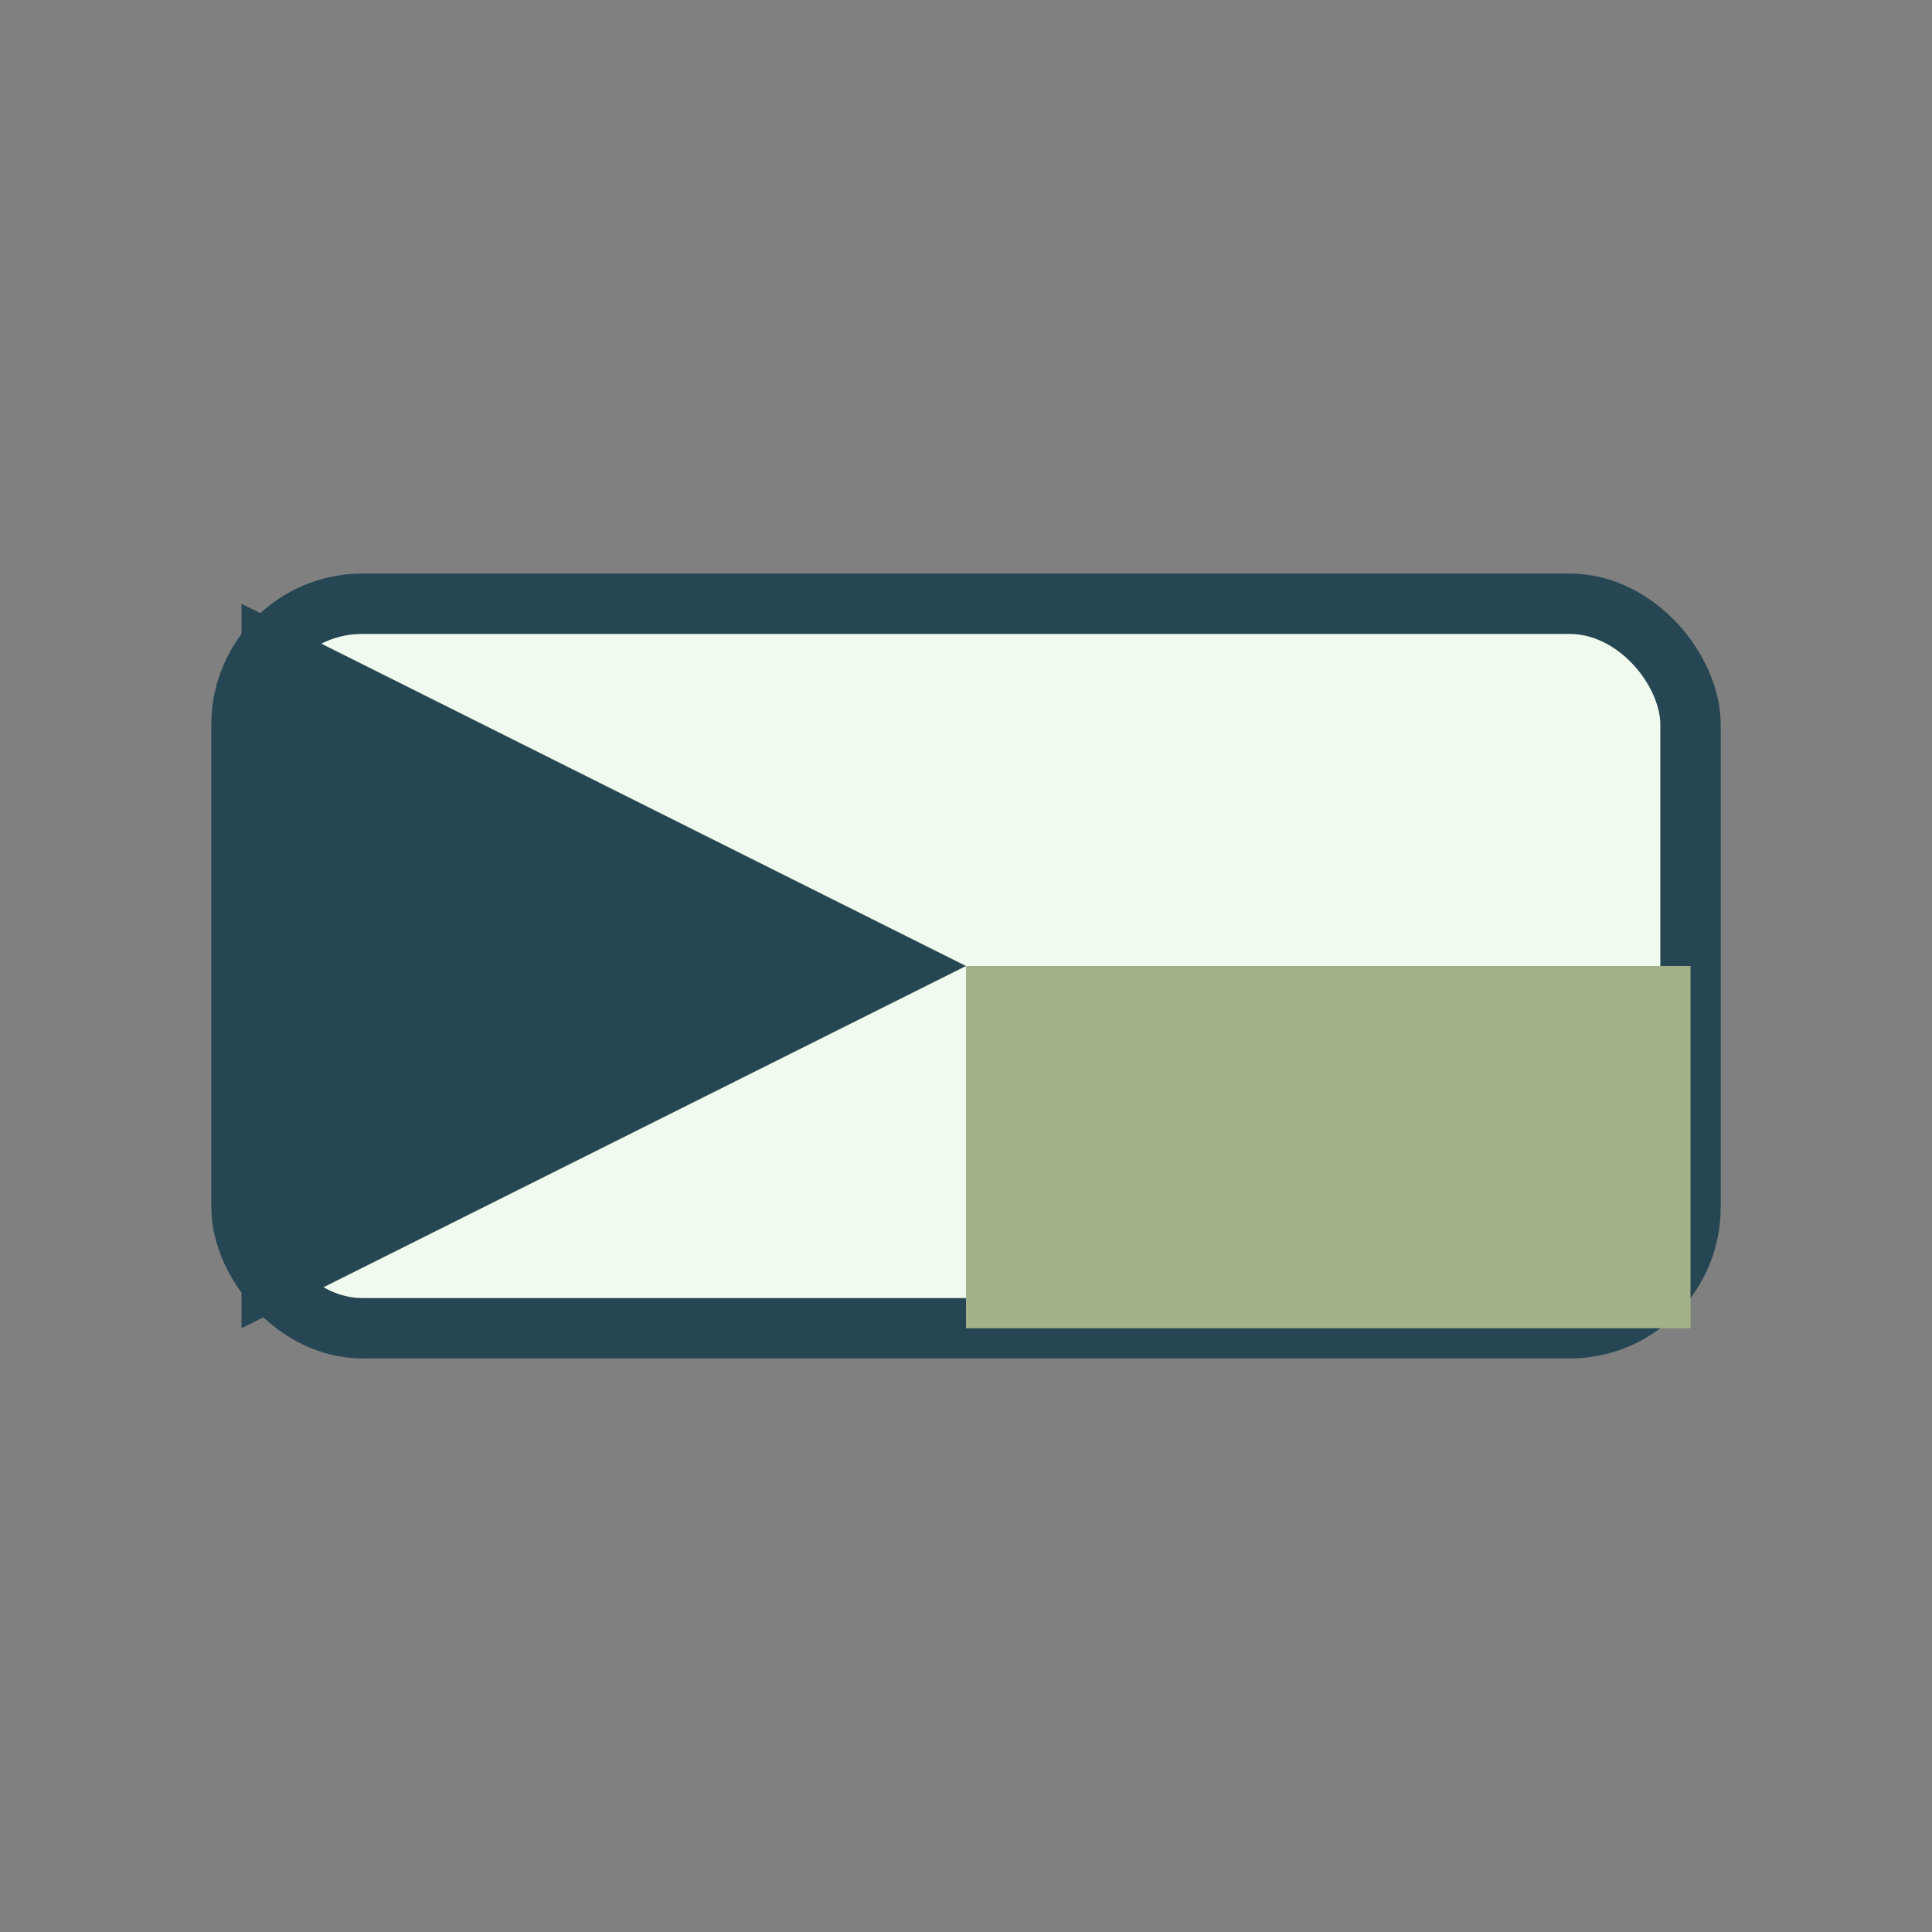
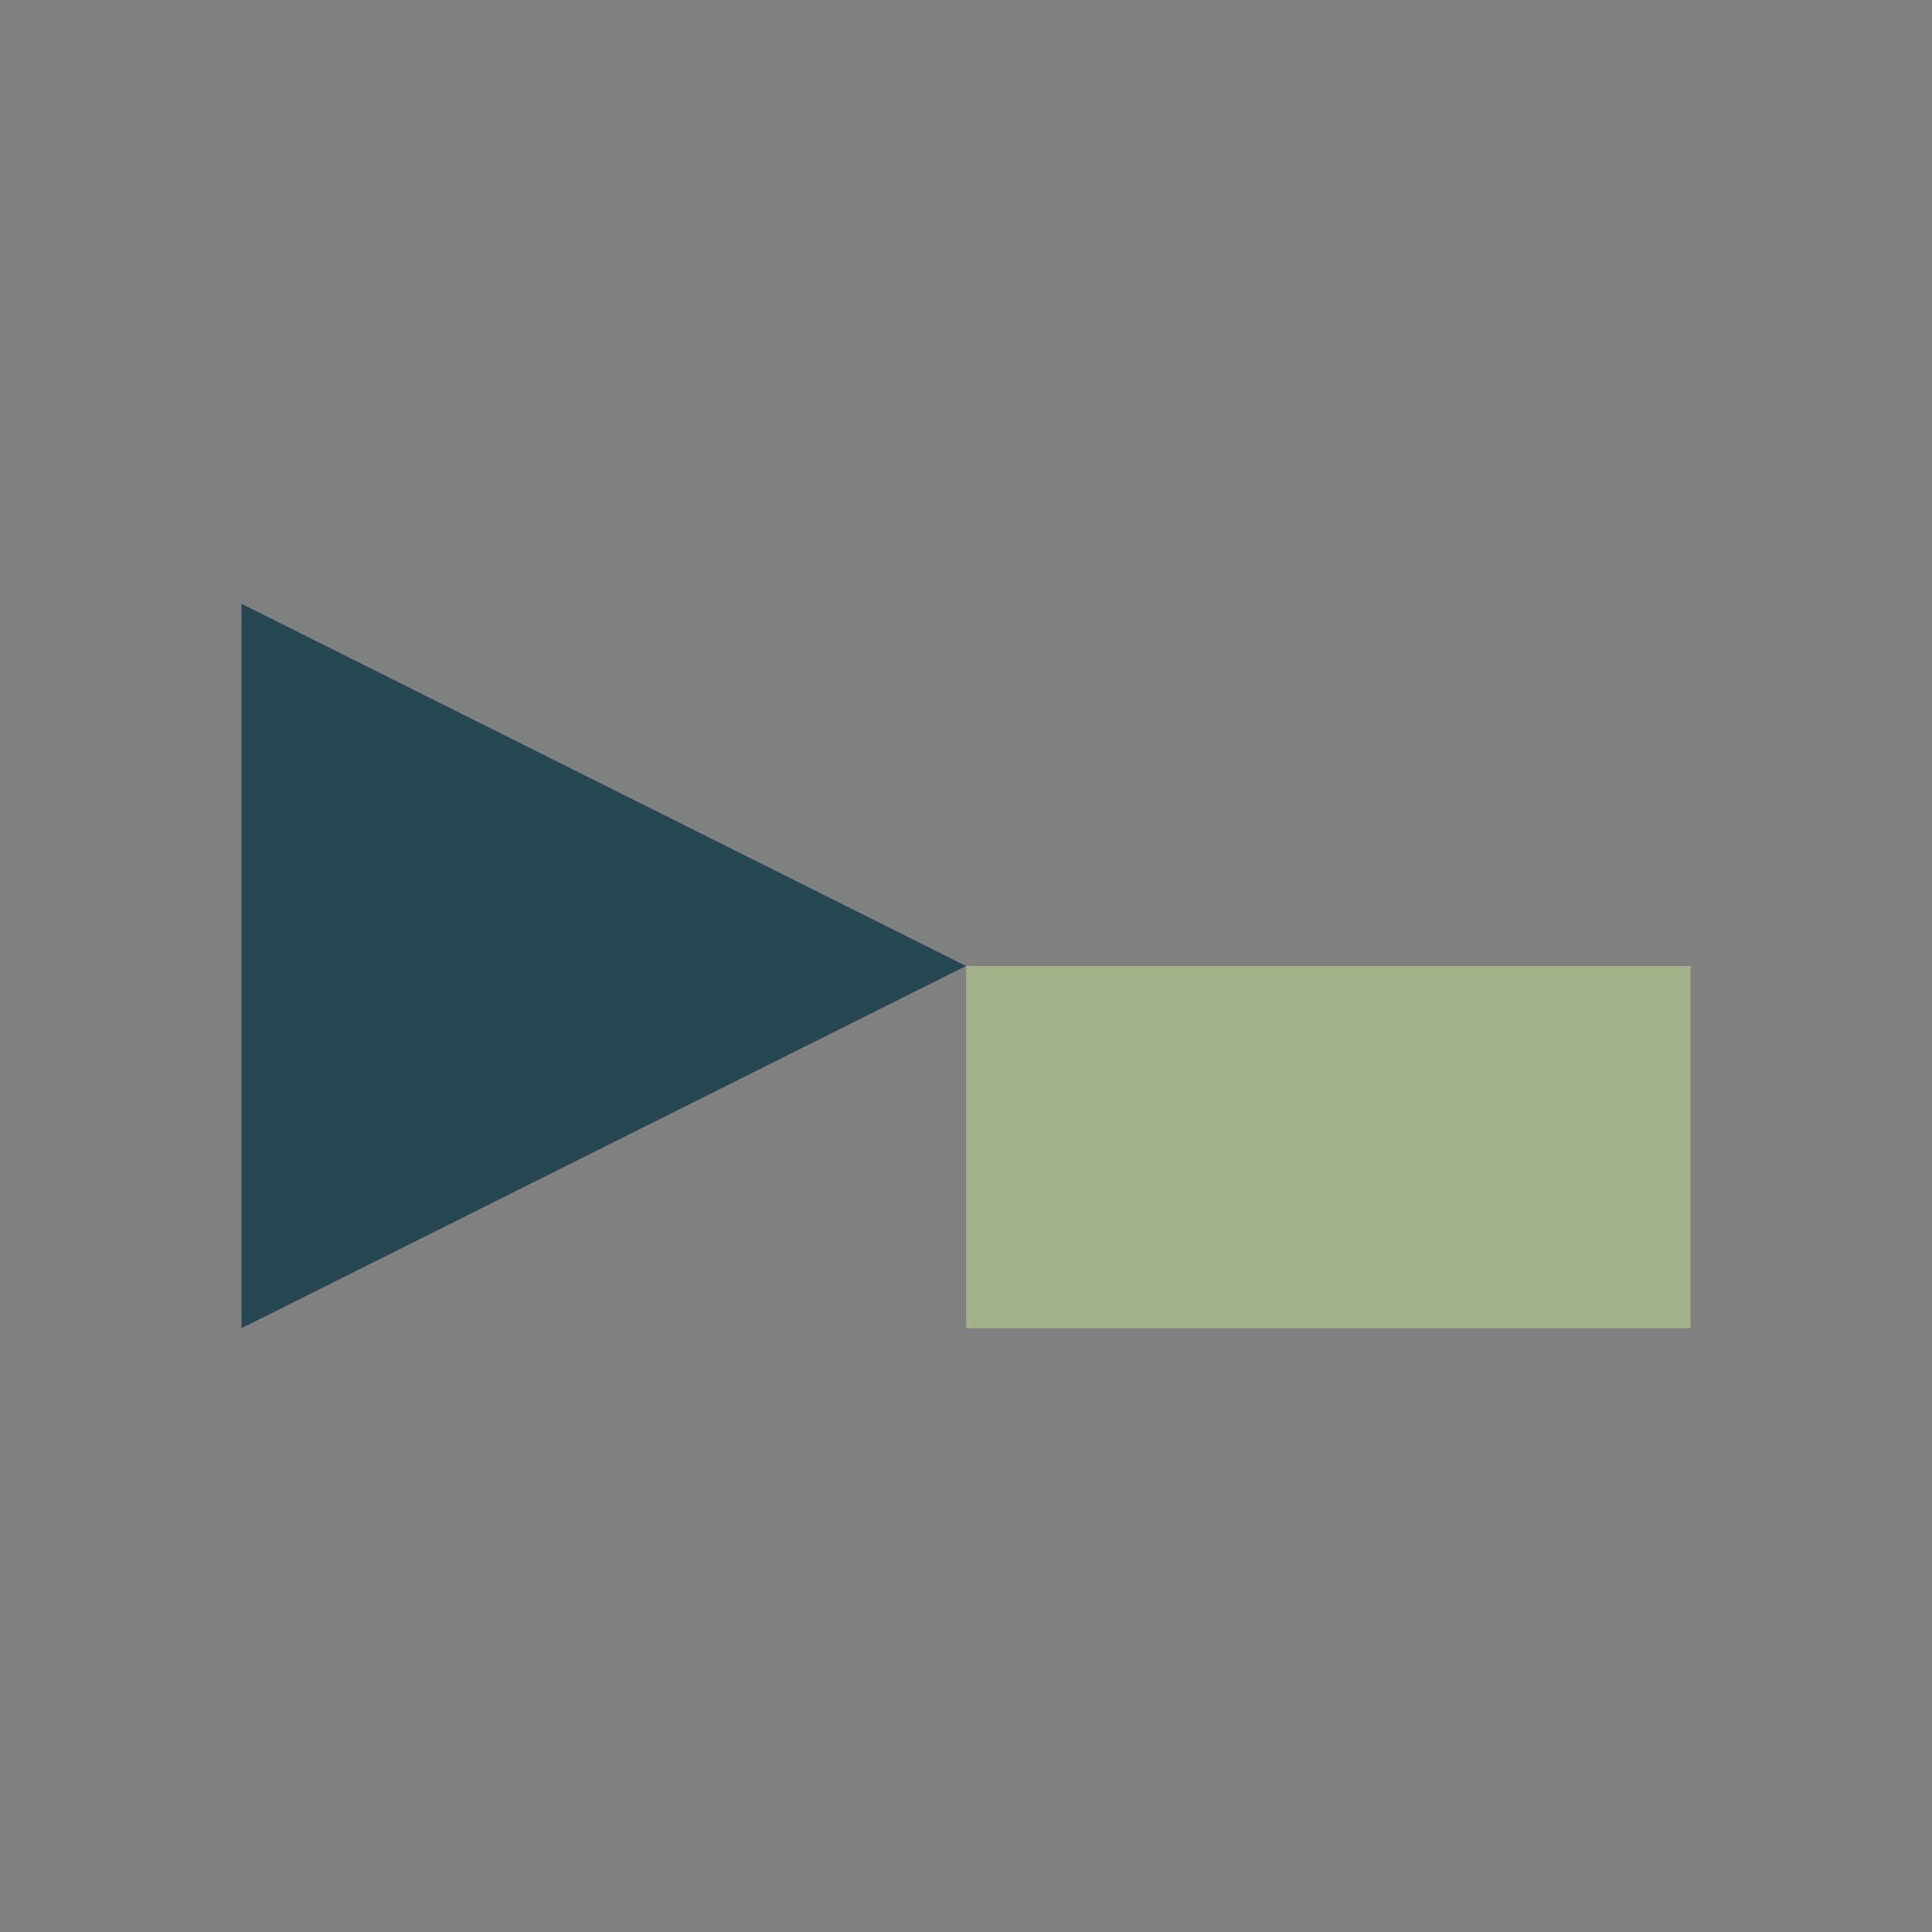
<svg xmlns="http://www.w3.org/2000/svg" width="32" height="32" viewBox="0 0 32 32">
  <rect x="0" y="0" width="32" height="32" fill="#808080" stroke="none" />
-   <rect x="4" y="10" width="24" height="12" rx="2" fill="#F1FAEE" stroke="#264653" />
  <polygon points="4,10 16,16 4,22" fill="#264653" />
  <rect x="16" y="16" width="12" height="6" fill="#A3B18A" stroke="none" />
</svg>